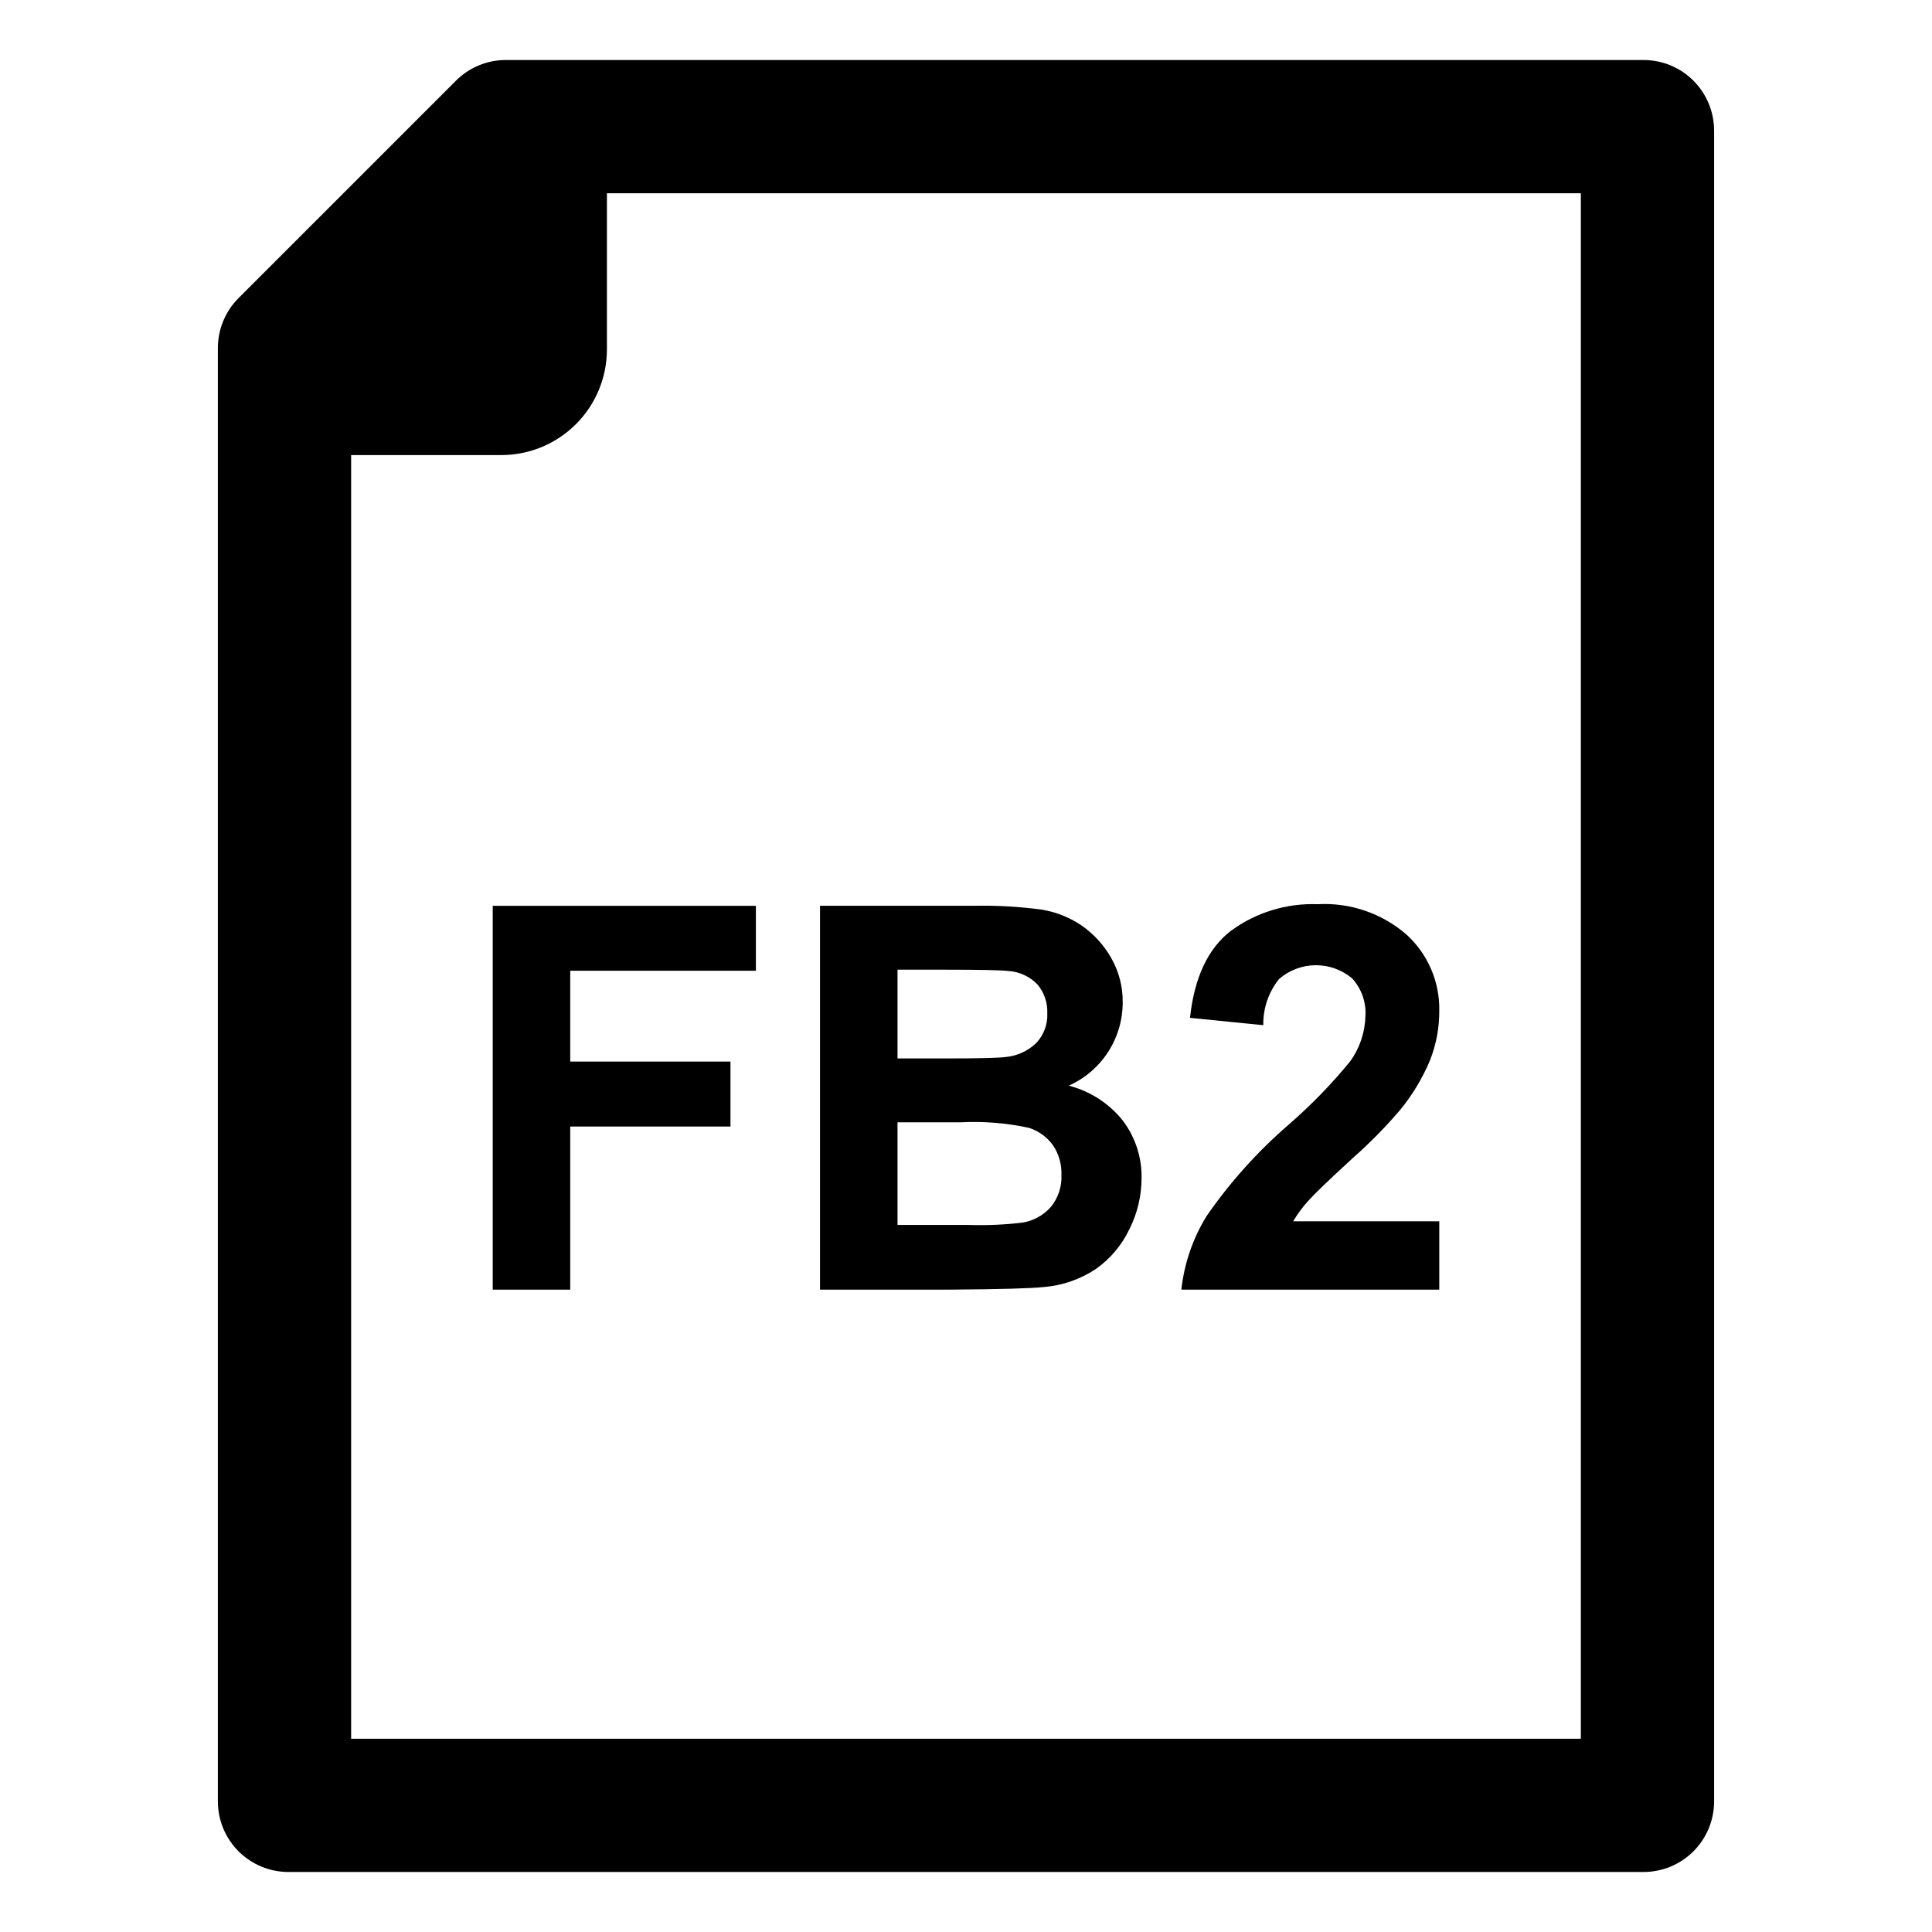
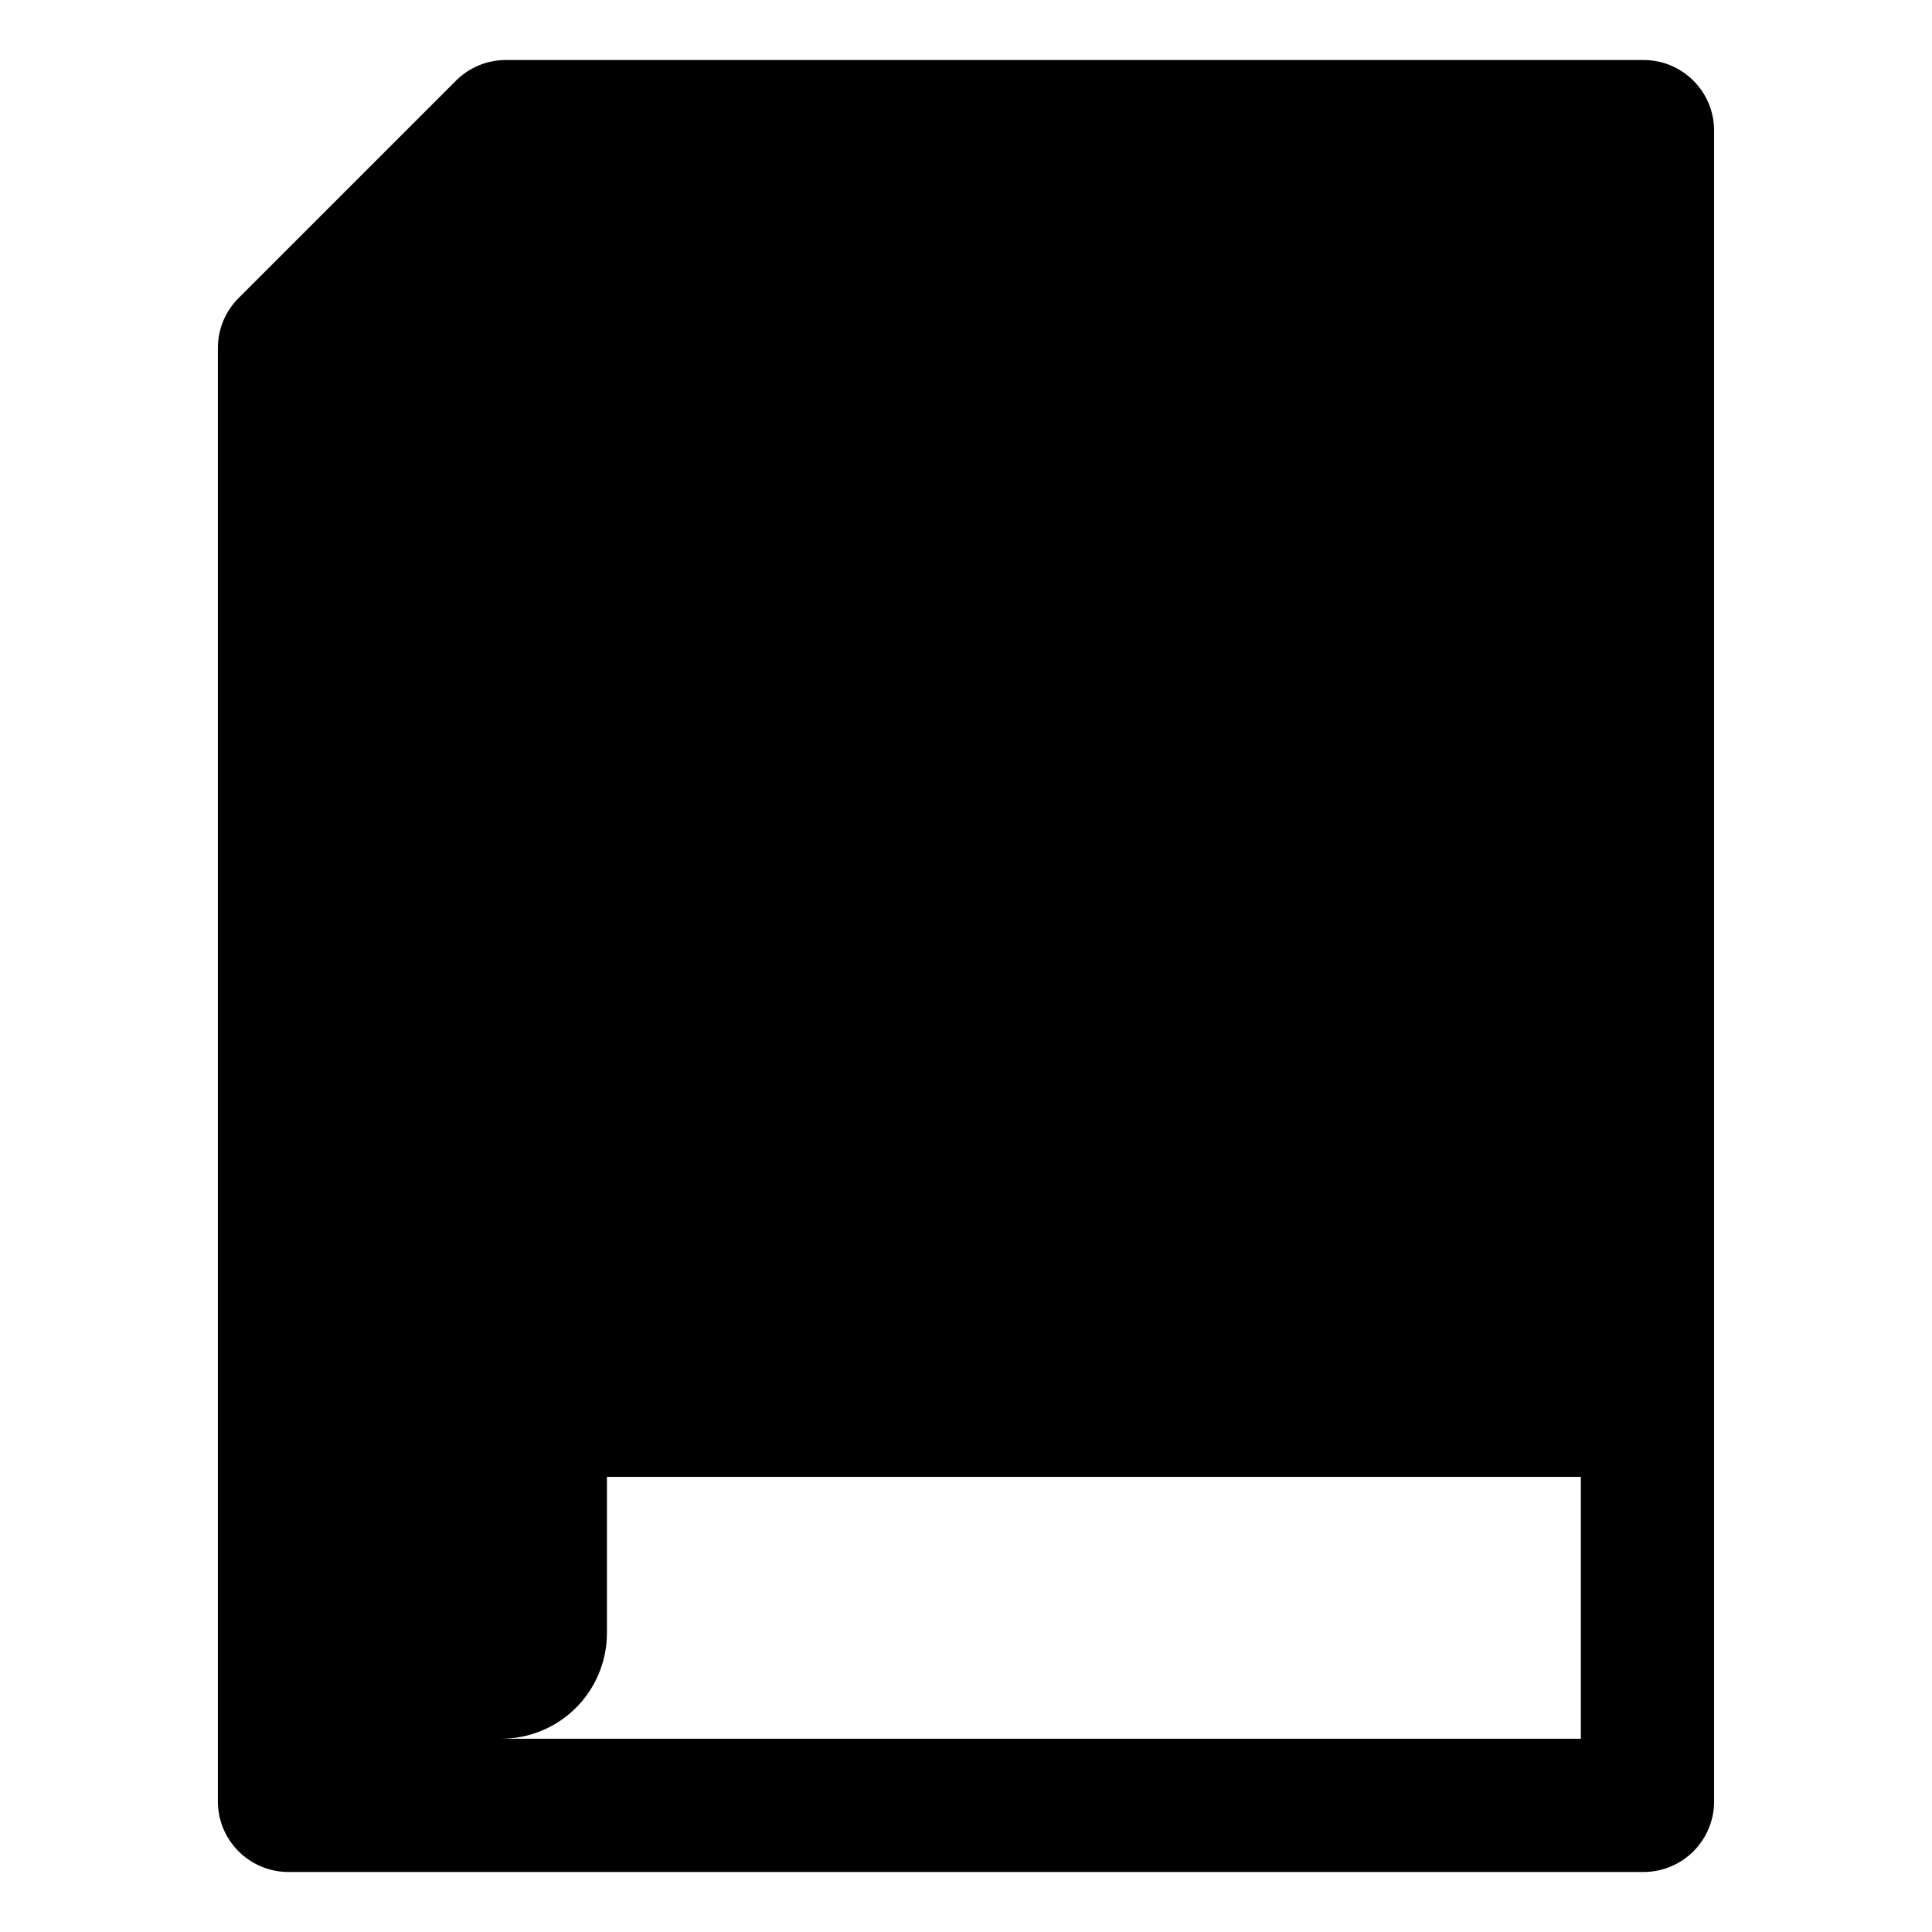
<svg xmlns="http://www.w3.org/2000/svg" fill="#000000" width="800px" height="800px" version="1.1" viewBox="144 144 512 512">
  <g>
    <path d="m274.58 485.77h20.539v-43.23h42.465v-17.207h-42.465v-24.082h49.199v-17.203h-69.738z" />
-     <path d="m420.71 485.07c4.926-0.41 9.664-2.07 13.773-4.824 3.781-2.684 6.816-6.289 8.809-10.477 2.113-4.188 3.215-8.809 3.231-13.496 0.113-5.527-1.648-10.934-4.996-15.336-3.637-4.547-8.652-7.785-14.293-9.23 4.262-1.898 7.879-4.996 10.418-8.91 2.535-3.918 3.883-8.484 3.875-13.152 0.059-4.176-1.023-8.289-3.121-11.902-1.938-3.379-4.606-6.281-7.805-8.5-3.195-2.152-6.82-3.586-10.621-4.195-5.969-0.797-11.988-1.133-18.008-1.004h-40.656v101.72h34.625c13.09-0.094 21.348-0.324 24.77-0.695zm-38.859-84.098h11.797c9.672 0 15.523 0.117 17.559 0.348h-0.004c2.938 0.18 5.695 1.457 7.738 3.57 1.797 2.141 2.723 4.875 2.602 7.668 0.129 2.949-0.961 5.824-3.019 7.945-2.266 2.129-5.191 3.414-8.289 3.644-1.941 0.23-6.914 0.348-14.922 0.348h-13.461zm0 40.453h16.586c6.109-0.316 12.23 0.172 18.211 1.453 2.586 0.82 4.836 2.449 6.422 4.648 1.531 2.301 2.309 5.016 2.223 7.777 0.16 3.137-0.867 6.223-2.883 8.637-1.949 2.168-4.578 3.602-7.457 4.062-4.676 0.562-9.383 0.77-14.09 0.621h-19.012z" />
-     <path d="m485.66 441.91c-8.316 7.168-15.684 15.363-21.926 24.391-3.633 5.918-5.906 12.562-6.664 19.465h68.352v-18.109h-38.723c1.145-1.934 2.484-3.75 3.992-5.414 1.645-1.848 5.539-5.594 11.691-11.238 4.562-4.012 8.828-8.348 12.766-12.977 3.211-3.941 5.84-8.324 7.805-13.012 1.648-4.164 2.488-8.605 2.469-13.082 0.164-7.656-2.969-15.012-8.609-20.191-6.519-5.699-15.016-8.613-23.66-8.121-8.203-0.297-16.266 2.172-22.895 7.012-6.109 4.672-9.742 12.371-10.895 23.105l19.426 1.945c-0.09-4.434 1.383-8.758 4.16-12.215 2.68-2.34 6.109-3.644 9.668-3.676 3.559-0.035 7.008 1.211 9.73 3.504 2.481 2.727 3.746 6.348 3.504 10.027-0.117 4.289-1.52 8.445-4.027 11.934-4.91 5.996-10.316 11.566-16.164 16.652z" />
-     <path d="m579.55 159.9h-301.49c-4.961 0-9.715 1.969-13.223 5.477l-57.617 57.617c-3.508 3.508-5.481 8.266-5.481 13.223v385.18c0 4.961 1.973 9.715 5.481 13.223 3.504 3.508 8.262 5.477 13.223 5.477h359.11c4.957 0 9.715-1.969 13.223-5.477 3.504-3.508 5.477-8.262 5.477-13.223v-442.79c0-4.961-1.973-9.715-5.477-13.223-3.508-3.508-8.266-5.477-13.223-5.477zm-16.609 444.88h-325.89v-340.18h39.789c7.426 0 14.547-2.949 19.797-8.199s8.203-12.375 8.203-19.801v-41.391h258.1z" />
+     <path d="m579.55 159.9h-301.49c-4.961 0-9.715 1.969-13.223 5.477l-57.617 57.617c-3.508 3.508-5.481 8.266-5.481 13.223v385.18c0 4.961 1.973 9.715 5.481 13.223 3.504 3.508 8.262 5.477 13.223 5.477h359.11c4.957 0 9.715-1.969 13.223-5.477 3.504-3.508 5.477-8.262 5.477-13.223v-442.79c0-4.961-1.973-9.715-5.477-13.223-3.508-3.508-8.266-5.477-13.223-5.477zm-16.609 444.88h-325.89h39.789c7.426 0 14.547-2.949 19.797-8.199s8.203-12.375 8.203-19.801v-41.391h258.1z" />
  </g>
</svg>